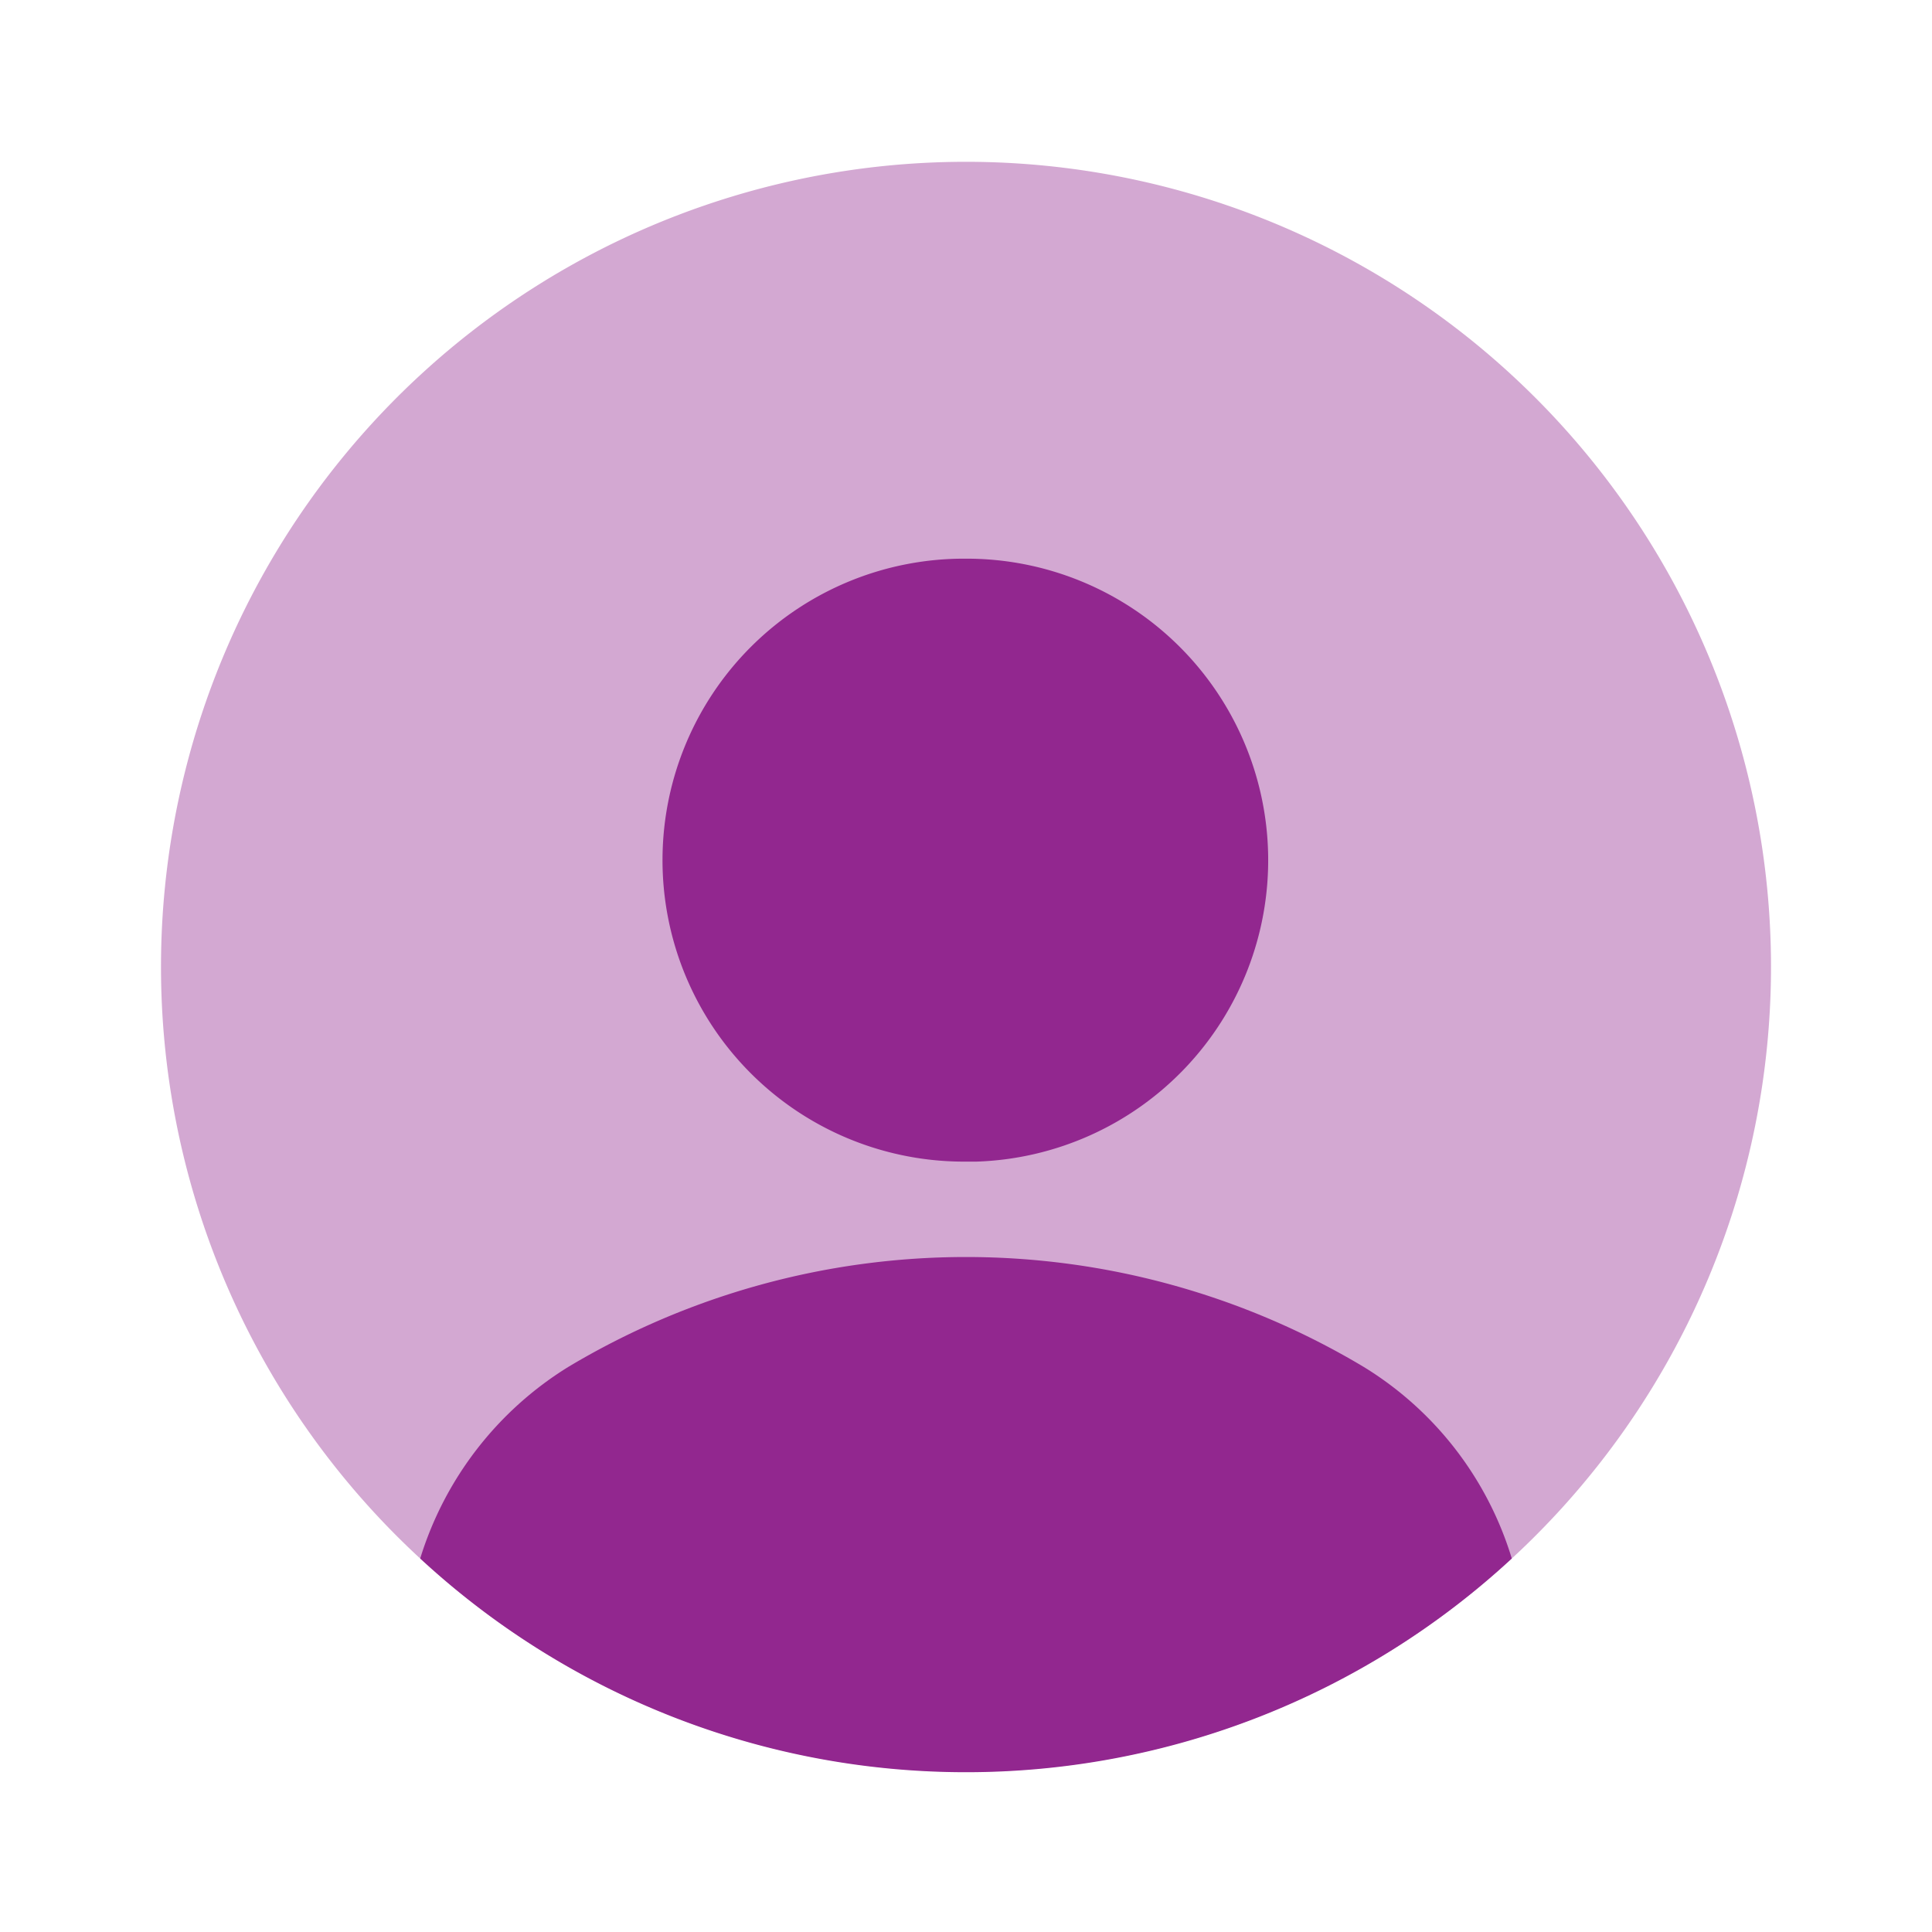
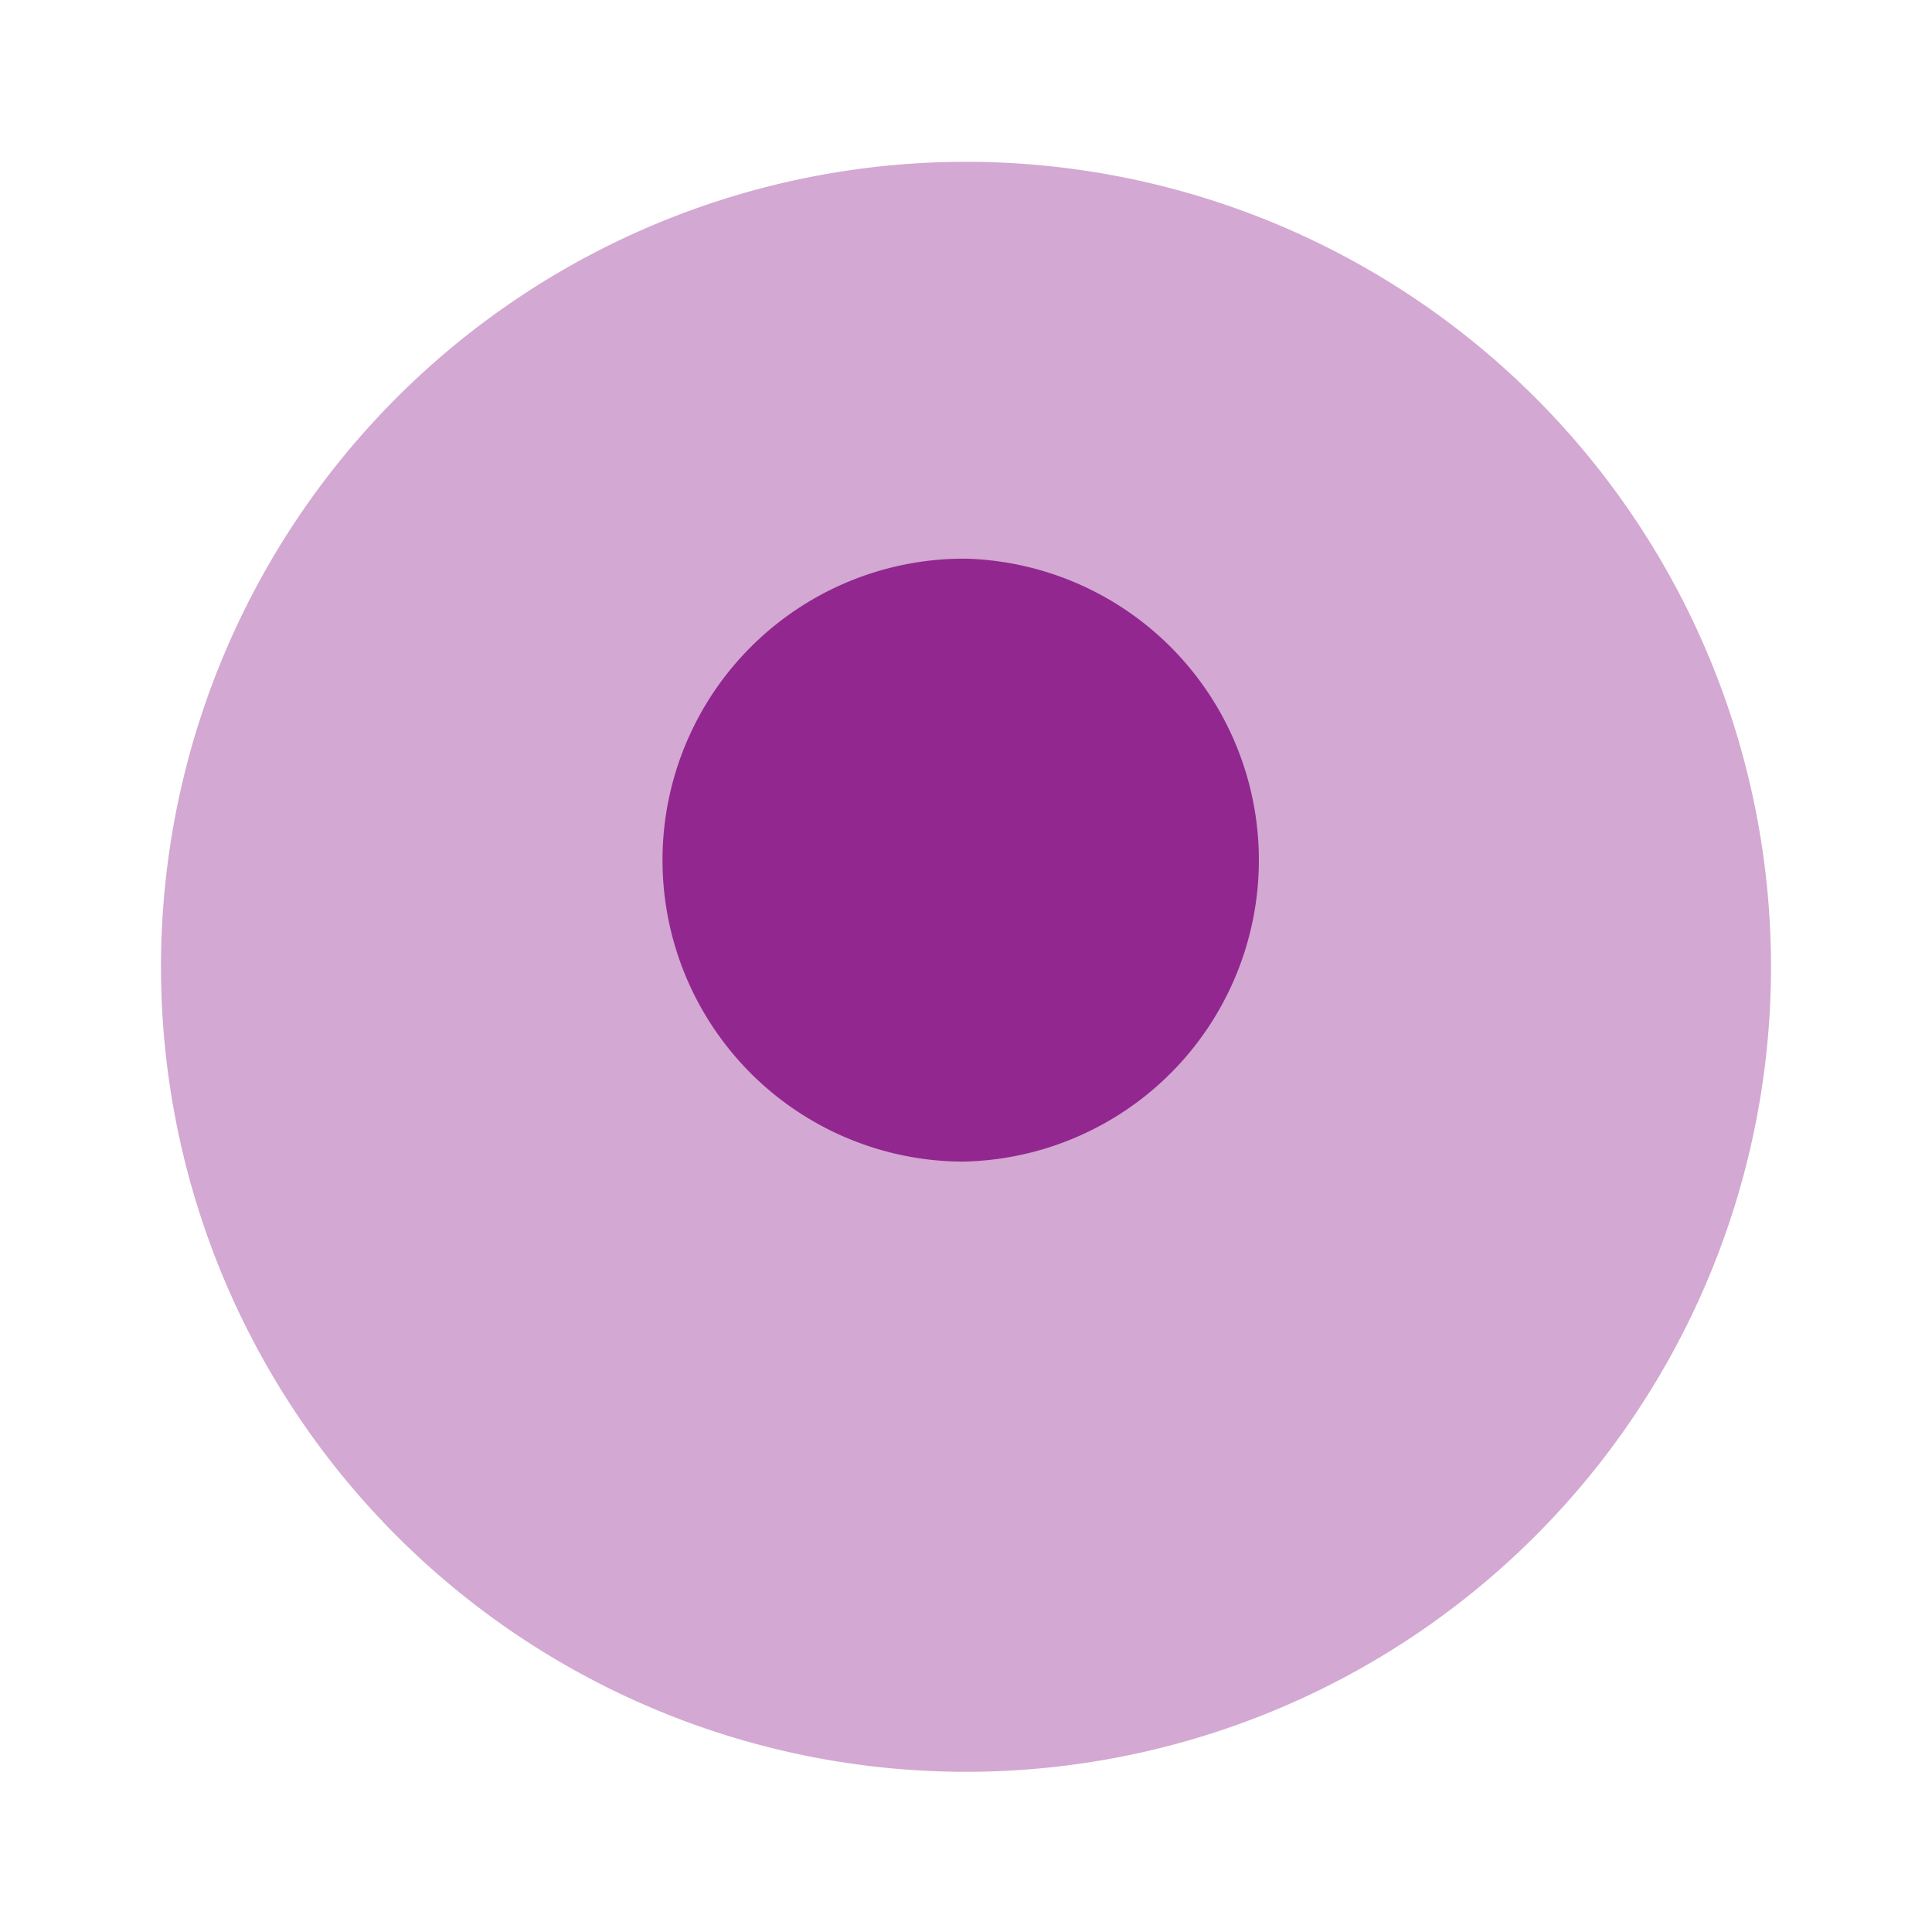
<svg xmlns="http://www.w3.org/2000/svg" width="24" height="24" viewBox="0 0 24 24">
  <g id="Group_177" data-name="Group 177" transform="translate(-380 -3729)">
    <g id="profile-circle_bulk" data-name="profile-circle/bulk" transform="translate(380 3729)">
      <g id="vuesax_bulk_profile-circle" data-name="vuesax/bulk/profile-circle">
        <g id="profile-circle">
          <path id="Vector" d="M20,10A10,10,0,1,1,10,0,10,10,0,0,1,20,10Z" transform="translate(2 2.01)" fill="#92278f" opacity="0.4" />
-           <path id="Vector-2" data-name="Vector" d="M3.75,0A3.745,3.745,0,0,0,3.7,7.49h.18A3.746,3.746,0,0,0,3.75,0Z" transform="translate(8.25 6.94)" fill="#92278f" />
-           <path id="Vector-3" data-name="Vector" d="M13.56,3.745A9.976,9.976,0,0,1,6.78,6.4,9.976,9.976,0,0,1,0,3.745a4.275,4.275,0,0,1,1.84-2.38,9.622,9.622,0,0,1,9.88,0A4.231,4.231,0,0,1,13.56,3.745Z" transform="translate(5.22 15.615)" fill="#92278f" />
+           <path id="Vector-2" data-name="Vector" d="M3.75,0A3.745,3.745,0,0,0,3.7,7.49A3.746,3.746,0,0,0,3.75,0Z" transform="translate(8.25 6.94)" fill="#92278f" />
          <path id="Vector-4" data-name="Vector" d="M0,0H24V24H0Z" fill="none" opacity="0" />
        </g>
      </g>
    </g>
  </g>
</svg>